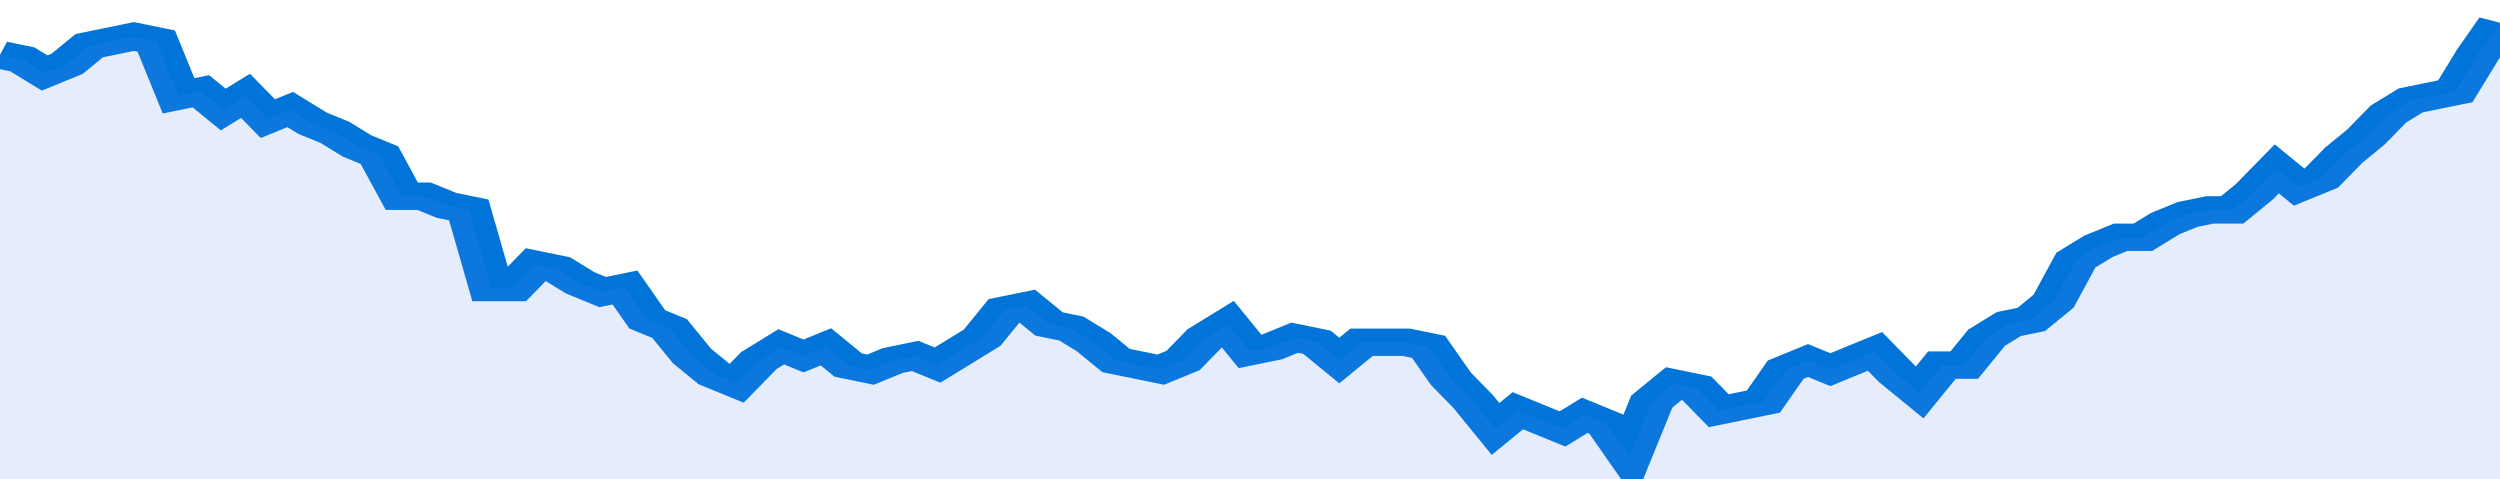
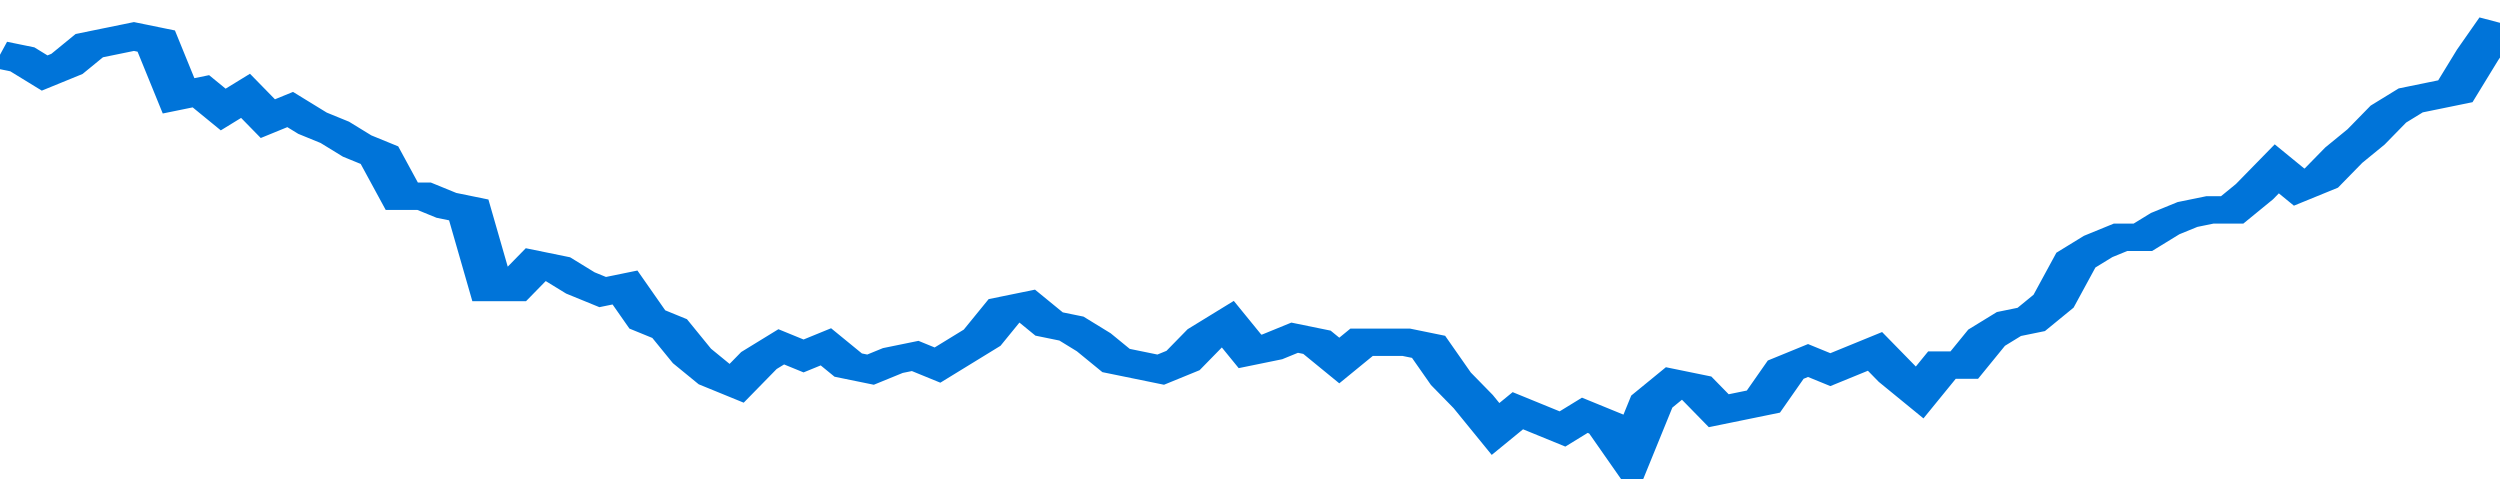
<svg xmlns="http://www.w3.org/2000/svg" viewBox="0 0 336 105" width="120" height="23" preserveAspectRatio="none">
  <polyline fill="none" stroke="#0074d9" stroke-width="6" points="0, 12 3, 13 6, 16 9, 14 12, 10 15, 9 18, 8 21, 9 24, 21 27, 20 30, 24 33, 21 36, 26 39, 24 42, 27 45, 29 48, 32 51, 34 54, 43 57, 43 60, 45 63, 46 66, 63 69, 63 72, 58 75, 59 78, 62 81, 64 84, 63 87, 70 90, 72 93, 78 96, 82 99, 84 102, 79 105, 76 108, 78 111, 76 114, 80 117, 81 120, 79 123, 78 126, 80 129, 77 132, 74 135, 68 138, 67 141, 71 144, 72 147, 75 150, 79 153, 80 156, 81 159, 79 162, 74 165, 71 168, 77 171, 76 174, 74 177, 75 180, 79 183, 75 186, 75 189, 75 192, 76 195, 83 198, 88 201, 94 204, 90 207, 92 210, 94 213, 91 216, 93 219, 100 222, 88 225, 84 228, 85 231, 90 234, 89 237, 88 240, 81 243, 79 246, 81 249, 79 252, 77 255, 82 258, 86 261, 80 264, 80 267, 74 270, 71 273, 70 276, 66 279, 57 282, 54 285, 52 288, 52 291, 49 294, 47 297, 46 300, 46 303, 42 306, 37 309, 41 312, 39 315, 34 318, 30 321, 25 324, 22 327, 21 330, 20 333, 12 336, 5 336, 5 "> </polyline>
-   <polygon fill="#5085ec" opacity="0.15" points="0, 105 0, 12 3, 13 6, 16 9, 14 12, 10 15, 9 18, 8 21, 9 24, 21 27, 20 30, 24 33, 21 36, 26 39, 24 42, 27 45, 29 48, 32 51, 34 54, 43 57, 43 60, 45 63, 46 66, 63 69, 63 72, 58 75, 59 78, 62 81, 64 84, 63 87, 70 90, 72 93, 78 96, 82 99, 84 102, 79 105, 76 108, 78 111, 76 114, 80 117, 81 120, 79 123, 78 126, 80 129, 77 132, 74 135, 68 138, 67 141, 71 144, 72 147, 75 150, 79 153, 80 156, 81 159, 79 162, 74 165, 71 168, 77 171, 76 174, 74 177, 75 180, 79 183, 75 186, 75 189, 75 192, 76 195, 83 198, 88 201, 94 204, 90 207, 92 210, 94 213, 91 216, 93 219, 100 222, 88 225, 84 228, 85 231, 90 234, 89 237, 88 240, 81 243, 79 246, 81 249, 79 252, 77 255, 82 258, 86 261, 80 264, 80 267, 74 270, 71 273, 70 276, 66 279, 57 282, 54 285, 52 288, 52 291, 49 294, 47 297, 46 300, 46 303, 42 306, 37 309, 41 312, 39 315, 34 318, 30 321, 25 324, 22 327, 21 330, 20 333, 12 336, 5 336, 105 " />
</svg>